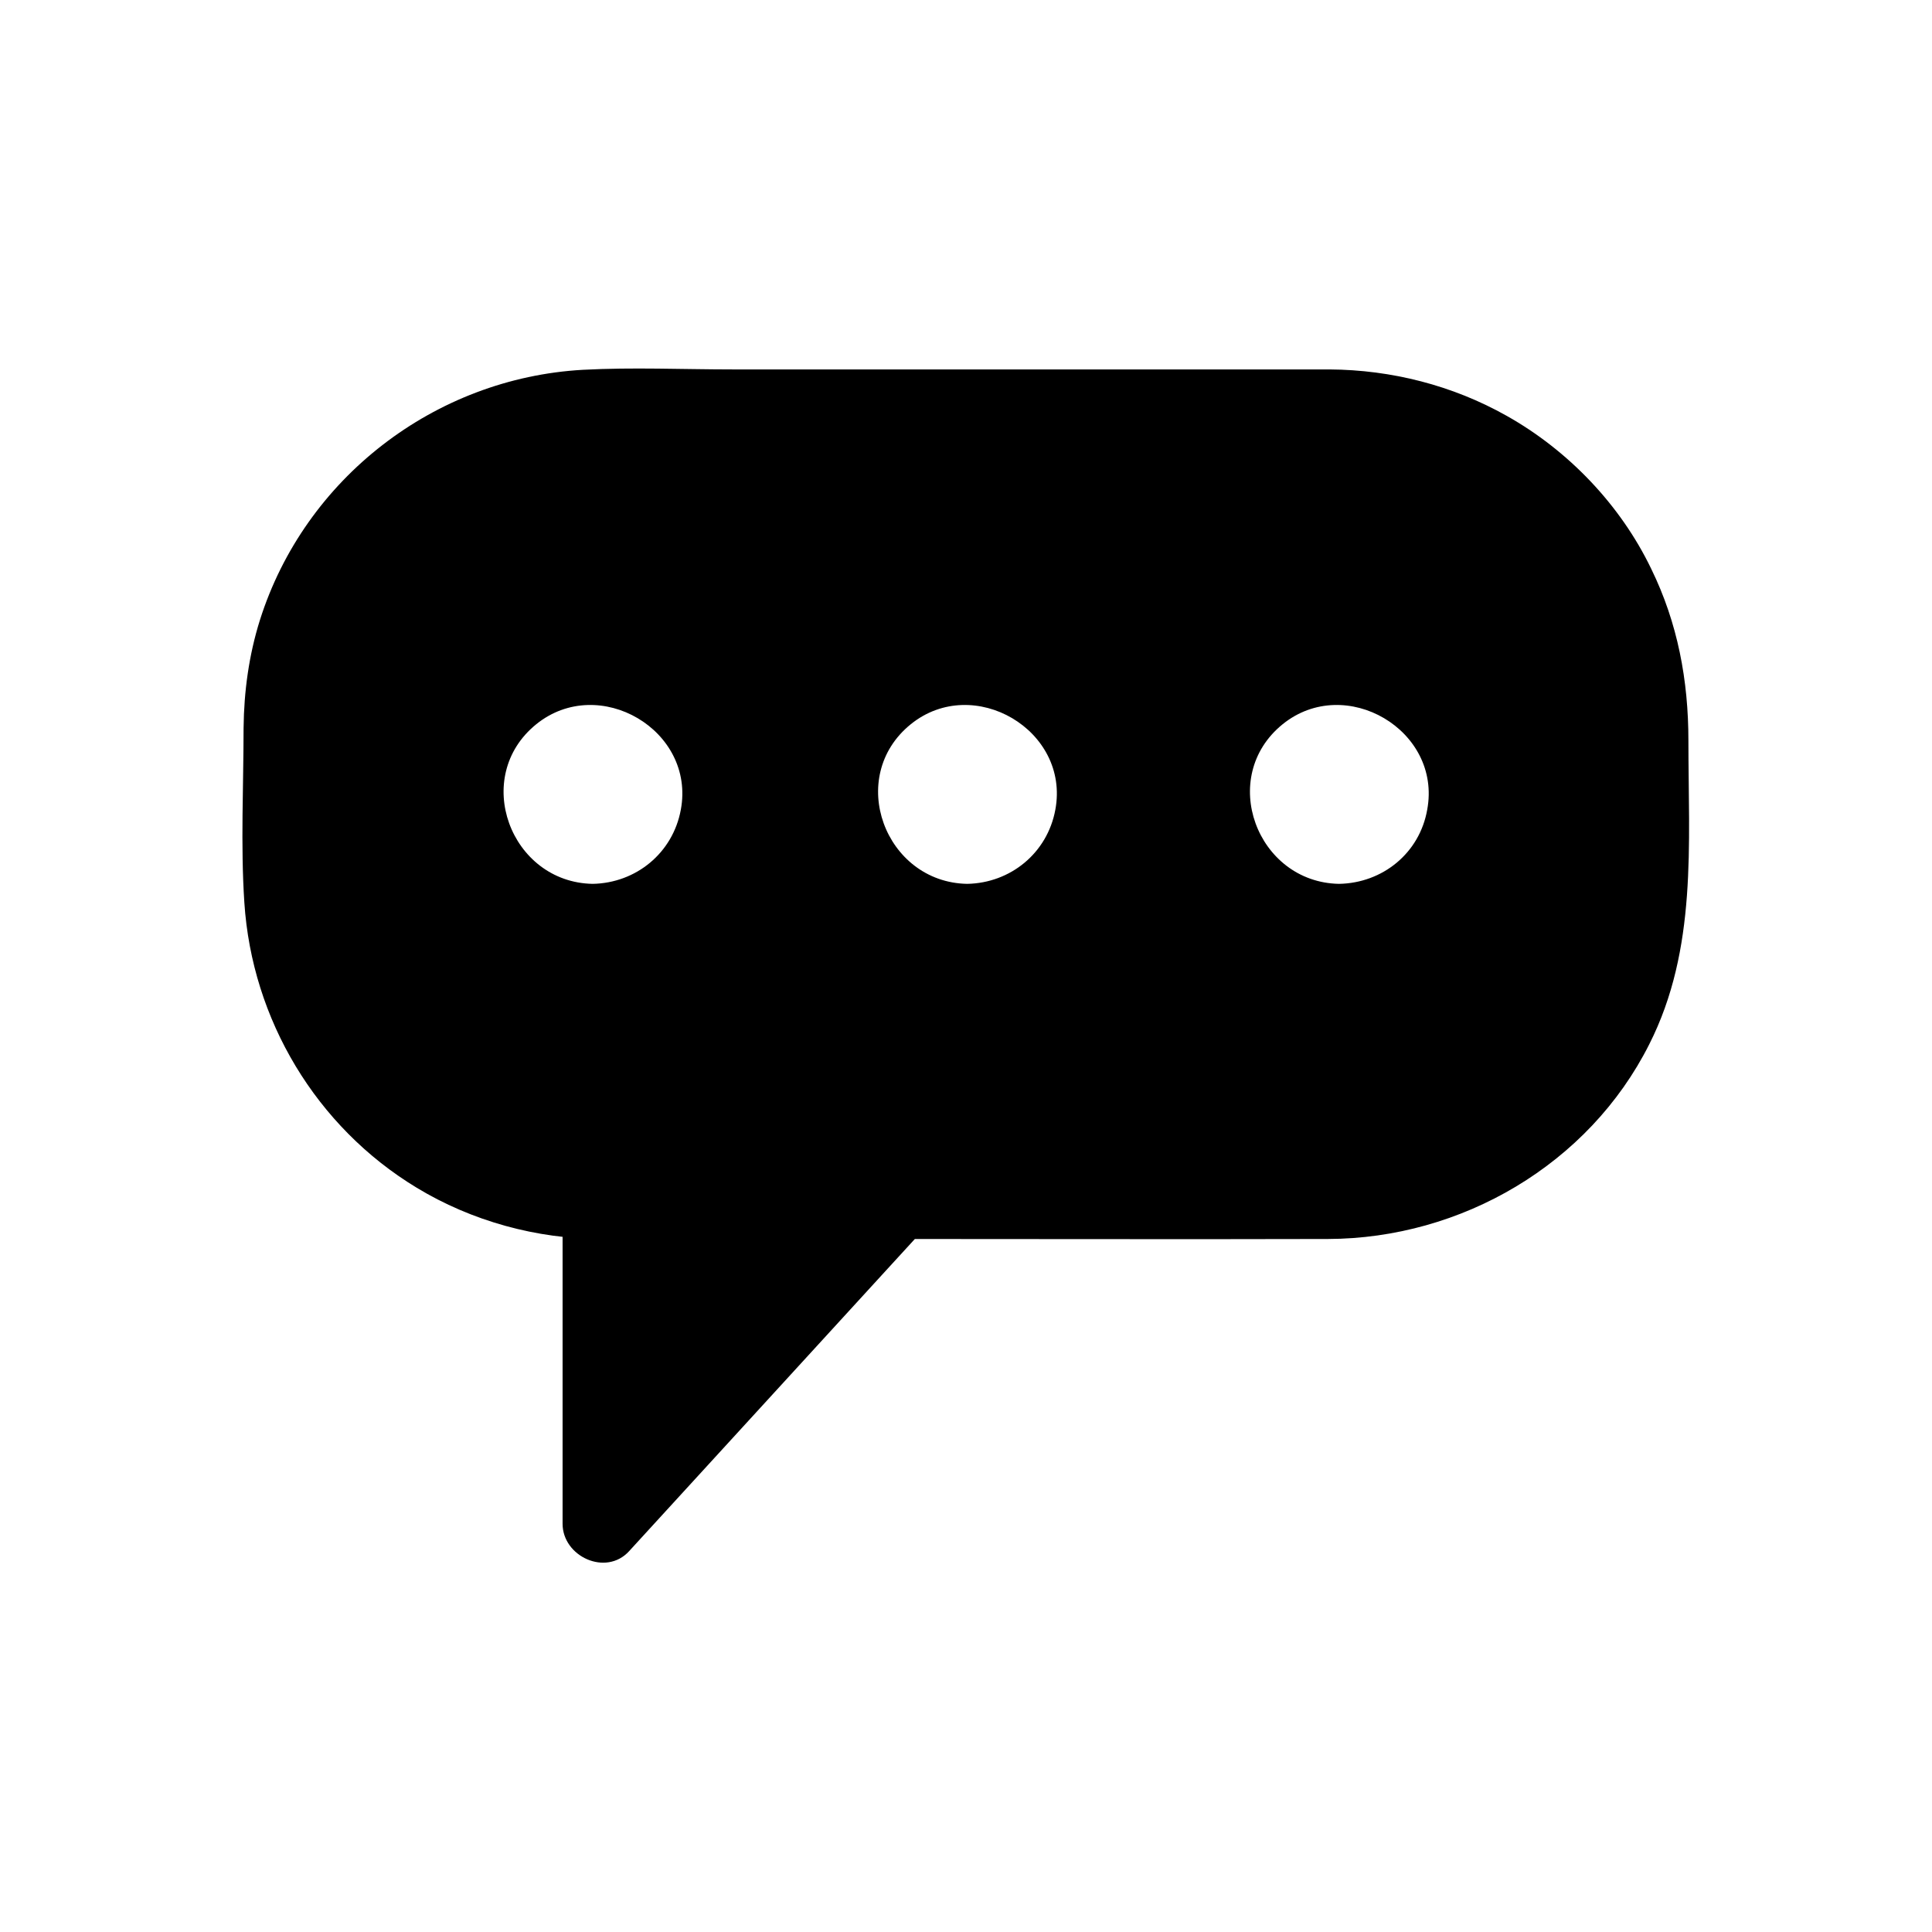
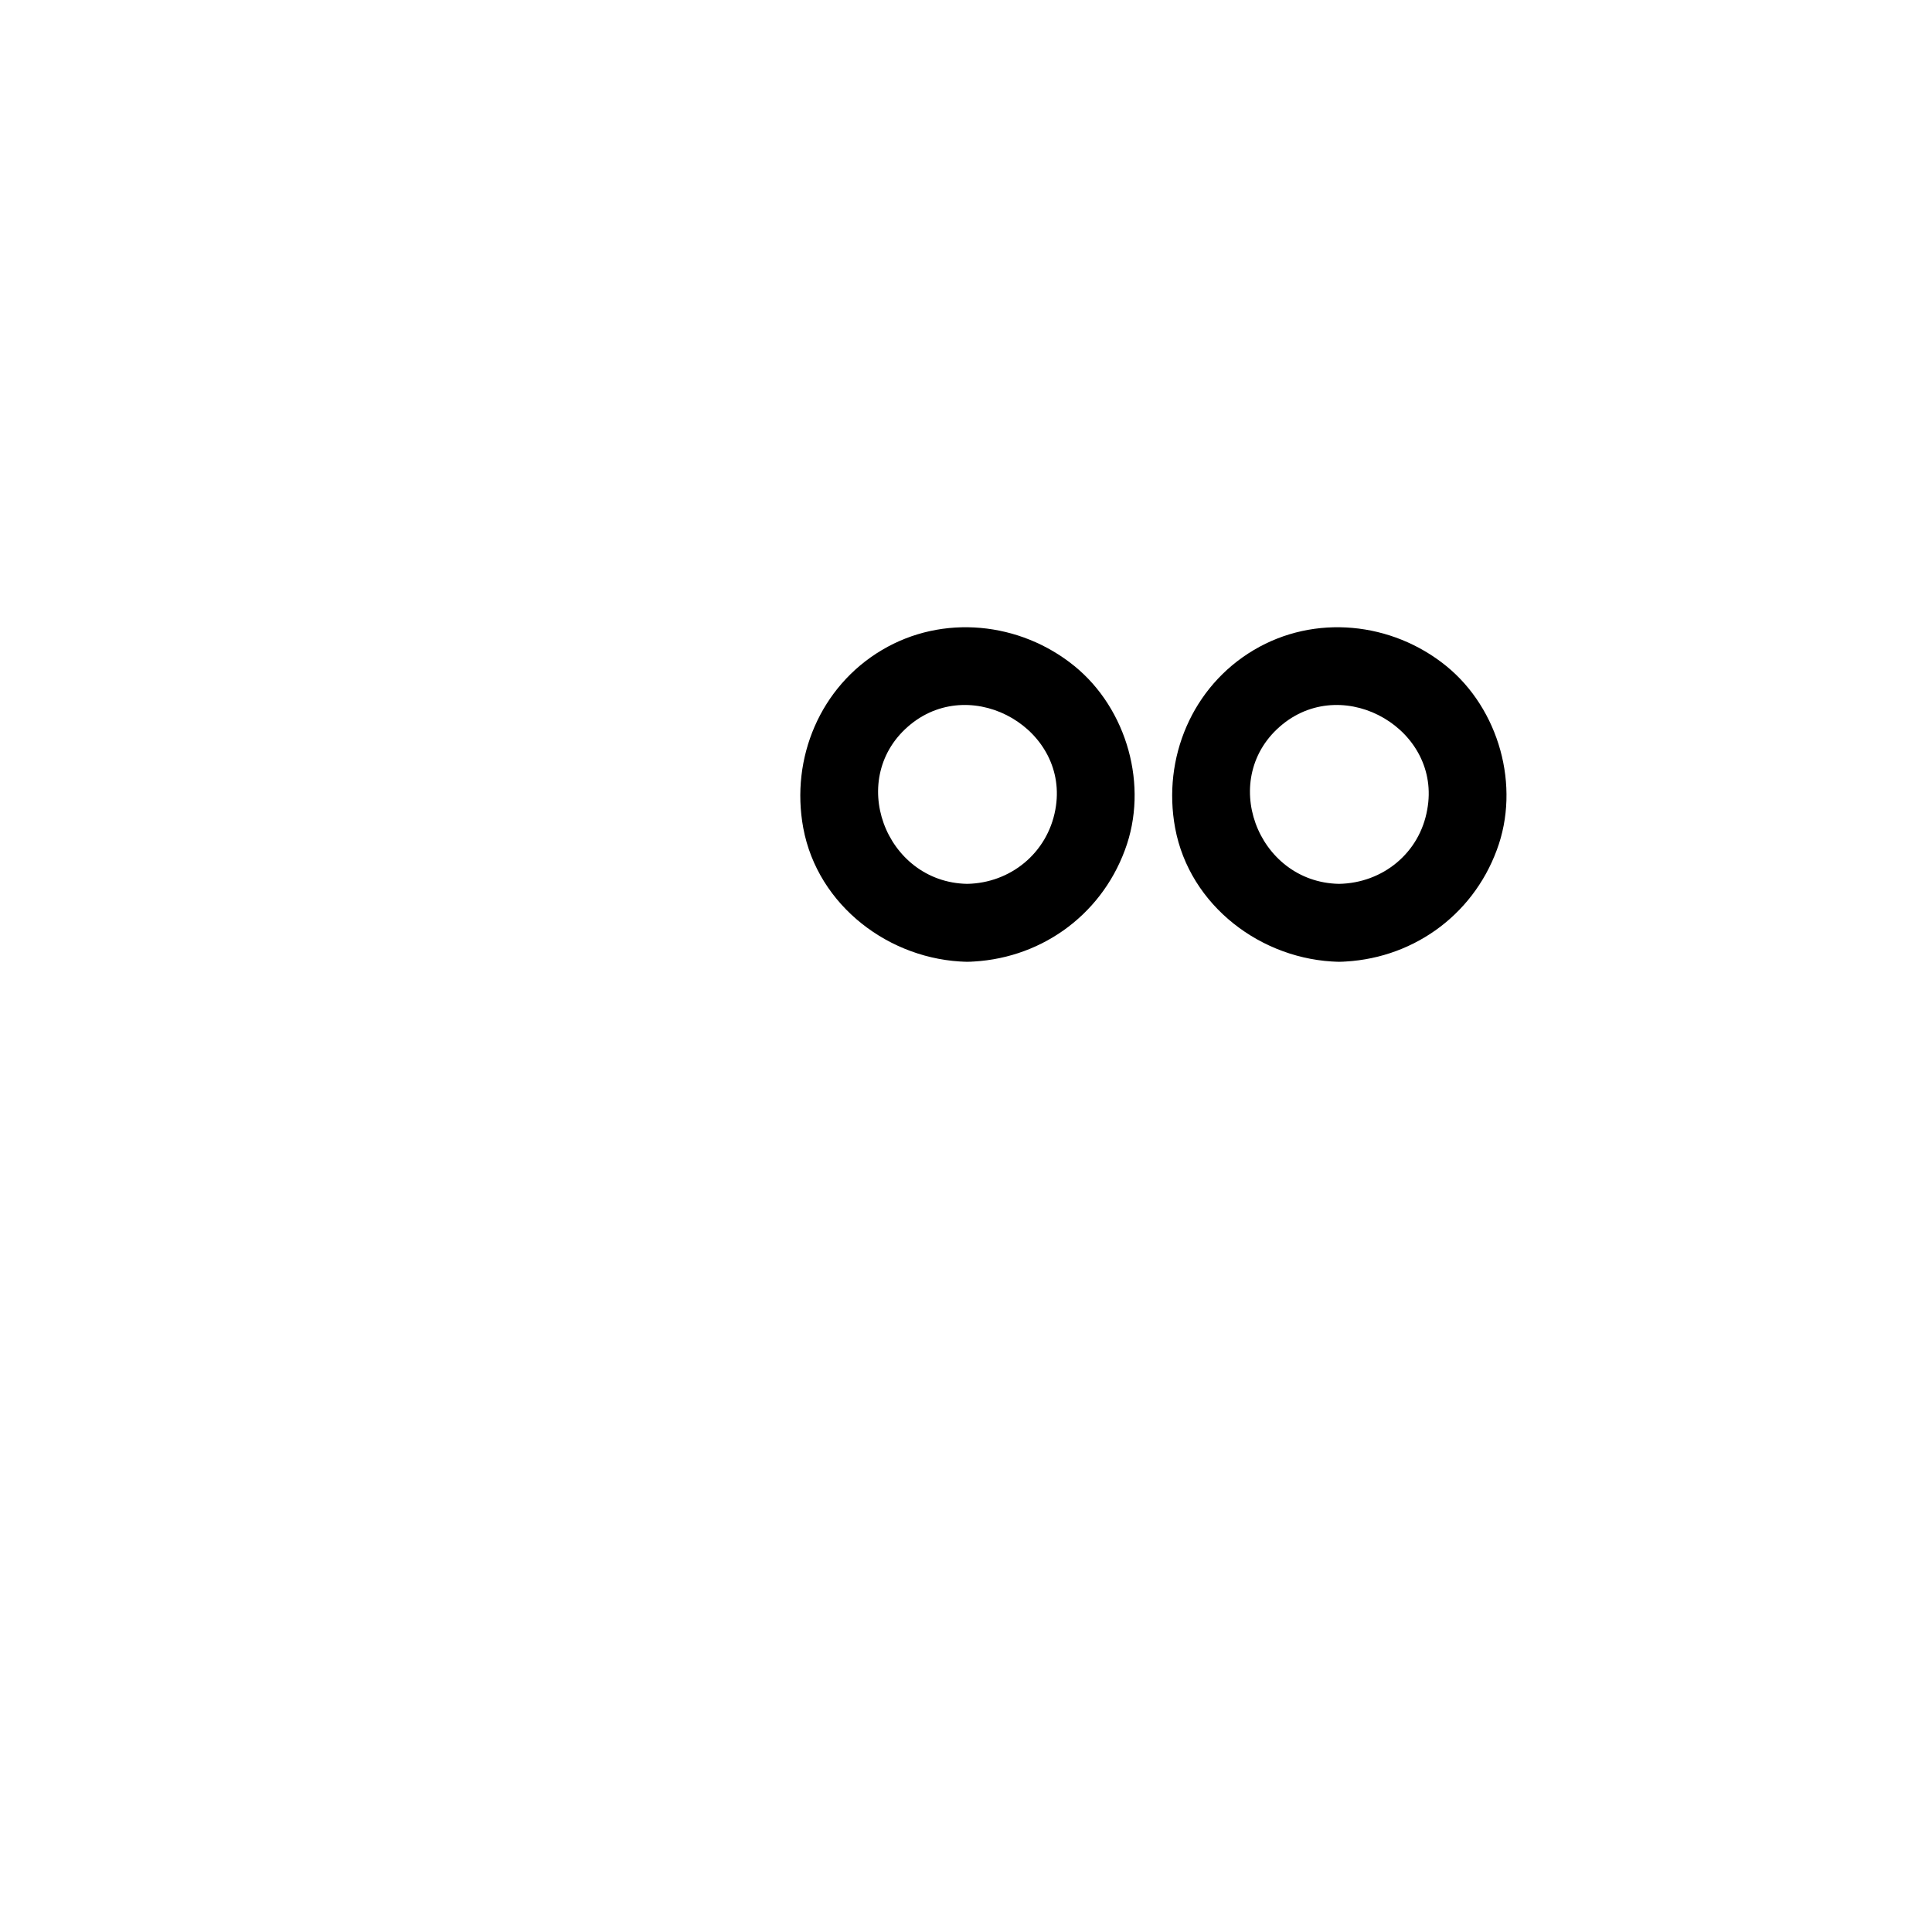
<svg xmlns="http://www.w3.org/2000/svg" fill="#000000" width="800px" height="800px" version="1.1" viewBox="144 144 512 512">
  <g>
-     <path d="m218.83 336.82v40.809c0 46.652 37.887 84.539 84.539 84.539v85.75l78.492-85.75h114.77c46.652 0 84.539-37.887 84.539-84.539v-40.809c0-46.652-37.887-84.539-84.539-84.539h-193.26c-46.652 0-84.539 37.887-84.539 84.539zm82.223 51.793c-18.844 0-34.059-15.215-34.059-34.059s15.215-34.059 34.059-34.059 34.059 15.215 34.059 34.059c0 18.742-15.316 34.059-34.059 34.059zm99.25 0c-18.844 0-34.059-15.215-34.059-34.059s15.215-34.059 34.059-34.059 34.059 15.215 34.059 34.059c0 18.742-15.316 34.059-34.059 34.059zm98.547 0c-18.844 0-34.059-15.215-34.059-34.059s15.215-34.059 34.059-34.059 34.059 15.215 34.059 34.059c0.098 18.742-15.219 34.059-34.059 34.059z" />
    <path d="m498.85 378.23c-21.766-0.402-32.242-28.312-14.914-42.32 16.625-13.402 42.219 1.613 38.289 22.672-2.016 11.484-11.789 19.445-23.375 19.648-13.199 0.301-13.301 20.859 0 20.656 18.844-0.402 35.266-11.891 41.816-29.625 6.348-16.93 0.605-37.383-13.402-48.77-14.41-11.688-34.863-13.805-50.984-4.231-16.324 9.672-24.285 28.617-20.859 47.156 3.828 20.656 22.973 35.066 43.43 35.469 13.301 0.301 13.301-20.355 0-20.656z" />
    <path d="m400.3 378.23c-21.766-0.402-32.242-28.312-14.914-42.32 16.625-13.402 42.219 1.613 38.289 22.672-2.113 11.484-11.887 19.445-23.375 19.648-13.199 0.301-13.301 20.859 0 20.656 18.844-0.402 35.266-11.891 41.816-29.625 6.348-16.93 0.605-37.383-13.402-48.77-14.41-11.688-34.863-13.805-50.984-4.231-16.324 9.672-24.285 28.617-20.859 47.156 3.828 20.656 22.973 35.066 43.43 35.469 13.199 0.301 13.199-20.355 0-20.656z" />
-     <path d="m301.05 378.23c-21.766-0.402-32.242-28.312-14.914-42.32 16.625-13.402 42.219 1.613 38.289 22.672-2.113 11.484-11.887 19.445-23.375 19.648-13.199 0.301-13.301 20.859 0 20.656 18.844-0.402 35.266-11.891 41.816-29.625 6.348-16.93 0.605-37.383-13.402-48.77-14.41-11.688-34.863-13.805-50.984-4.231-16.324 9.672-24.285 28.617-20.859 47.156 3.828 20.656 22.973 35.066 43.43 35.469 13.199 0.301 13.199-20.355 0-20.656z" />
-     <path d="m208.55 336.82c0 15.418-0.805 31.035 0.203 46.352 2.016 31.035 19.043 59.449 45.645 75.57 14.609 8.867 31.84 13.602 48.969 13.602-3.426-3.426-6.852-6.852-10.277-10.277v85.75c0 8.664 11.488 14.008 17.633 7.254 22.871-24.988 45.746-49.977 68.617-74.969 3.324-3.629 6.551-7.152 9.875-10.781-2.418 1.008-4.836 2.016-7.254 3.023 37.988 0 75.973 0.102 113.96 0 35.367-0.102 69.121-19.75 85.145-51.59 12.797-25.293 10.379-53 10.379-80.508 0-15.922-2.82-31.137-9.875-45.543-8.16-16.93-21.965-31.336-38.289-40.508-14.309-8.062-30.531-12.191-46.953-12.293h-13.504-144.59c-13.199 0-26.602-0.605-39.801 0.102-39.195 2.215-73.656 28.719-85.547 66.301-2.922 9.27-4.231 18.945-4.332 28.516-0.102 13.301 20.453 13.301 20.656 0 0.301-40.809 33.555-73.961 74.262-74.262 17.23-0.102 34.562 0 51.793 0 47.156 0 94.211-0.301 141.37 0 40.91 0.301 73.961 33.656 74.262 74.562 0.102 12.293 0 24.688 0 36.98 0 17.332-4.133 33.453-14.41 47.559-11.488 15.82-29.422 26.398-48.668 29.422-8.566 1.309-17.633 0.805-26.301 0.805h-85.75c-6.75 0-16.324-1.613-21.562 3.527-6.348 6.246-12.09 13.199-18.137 19.75-18.742 20.453-37.484 40.91-56.227 61.363-1.211 1.41-2.519 2.719-3.727 4.133 5.844 2.418 11.688 4.836 17.633 7.254v-85.75c0-5.543-4.734-10.277-10.277-10.277-24.988 0-48.871-12.898-62.371-33.957-6.75-10.578-10.984-22.773-11.688-35.367-0.402-7.254-0.102-14.508-0.102-21.766v-23.879c-0.199-13.398-20.754-13.398-20.754-0.098z" />
+     <path d="m301.05 378.23z" />
  </g>
</svg>